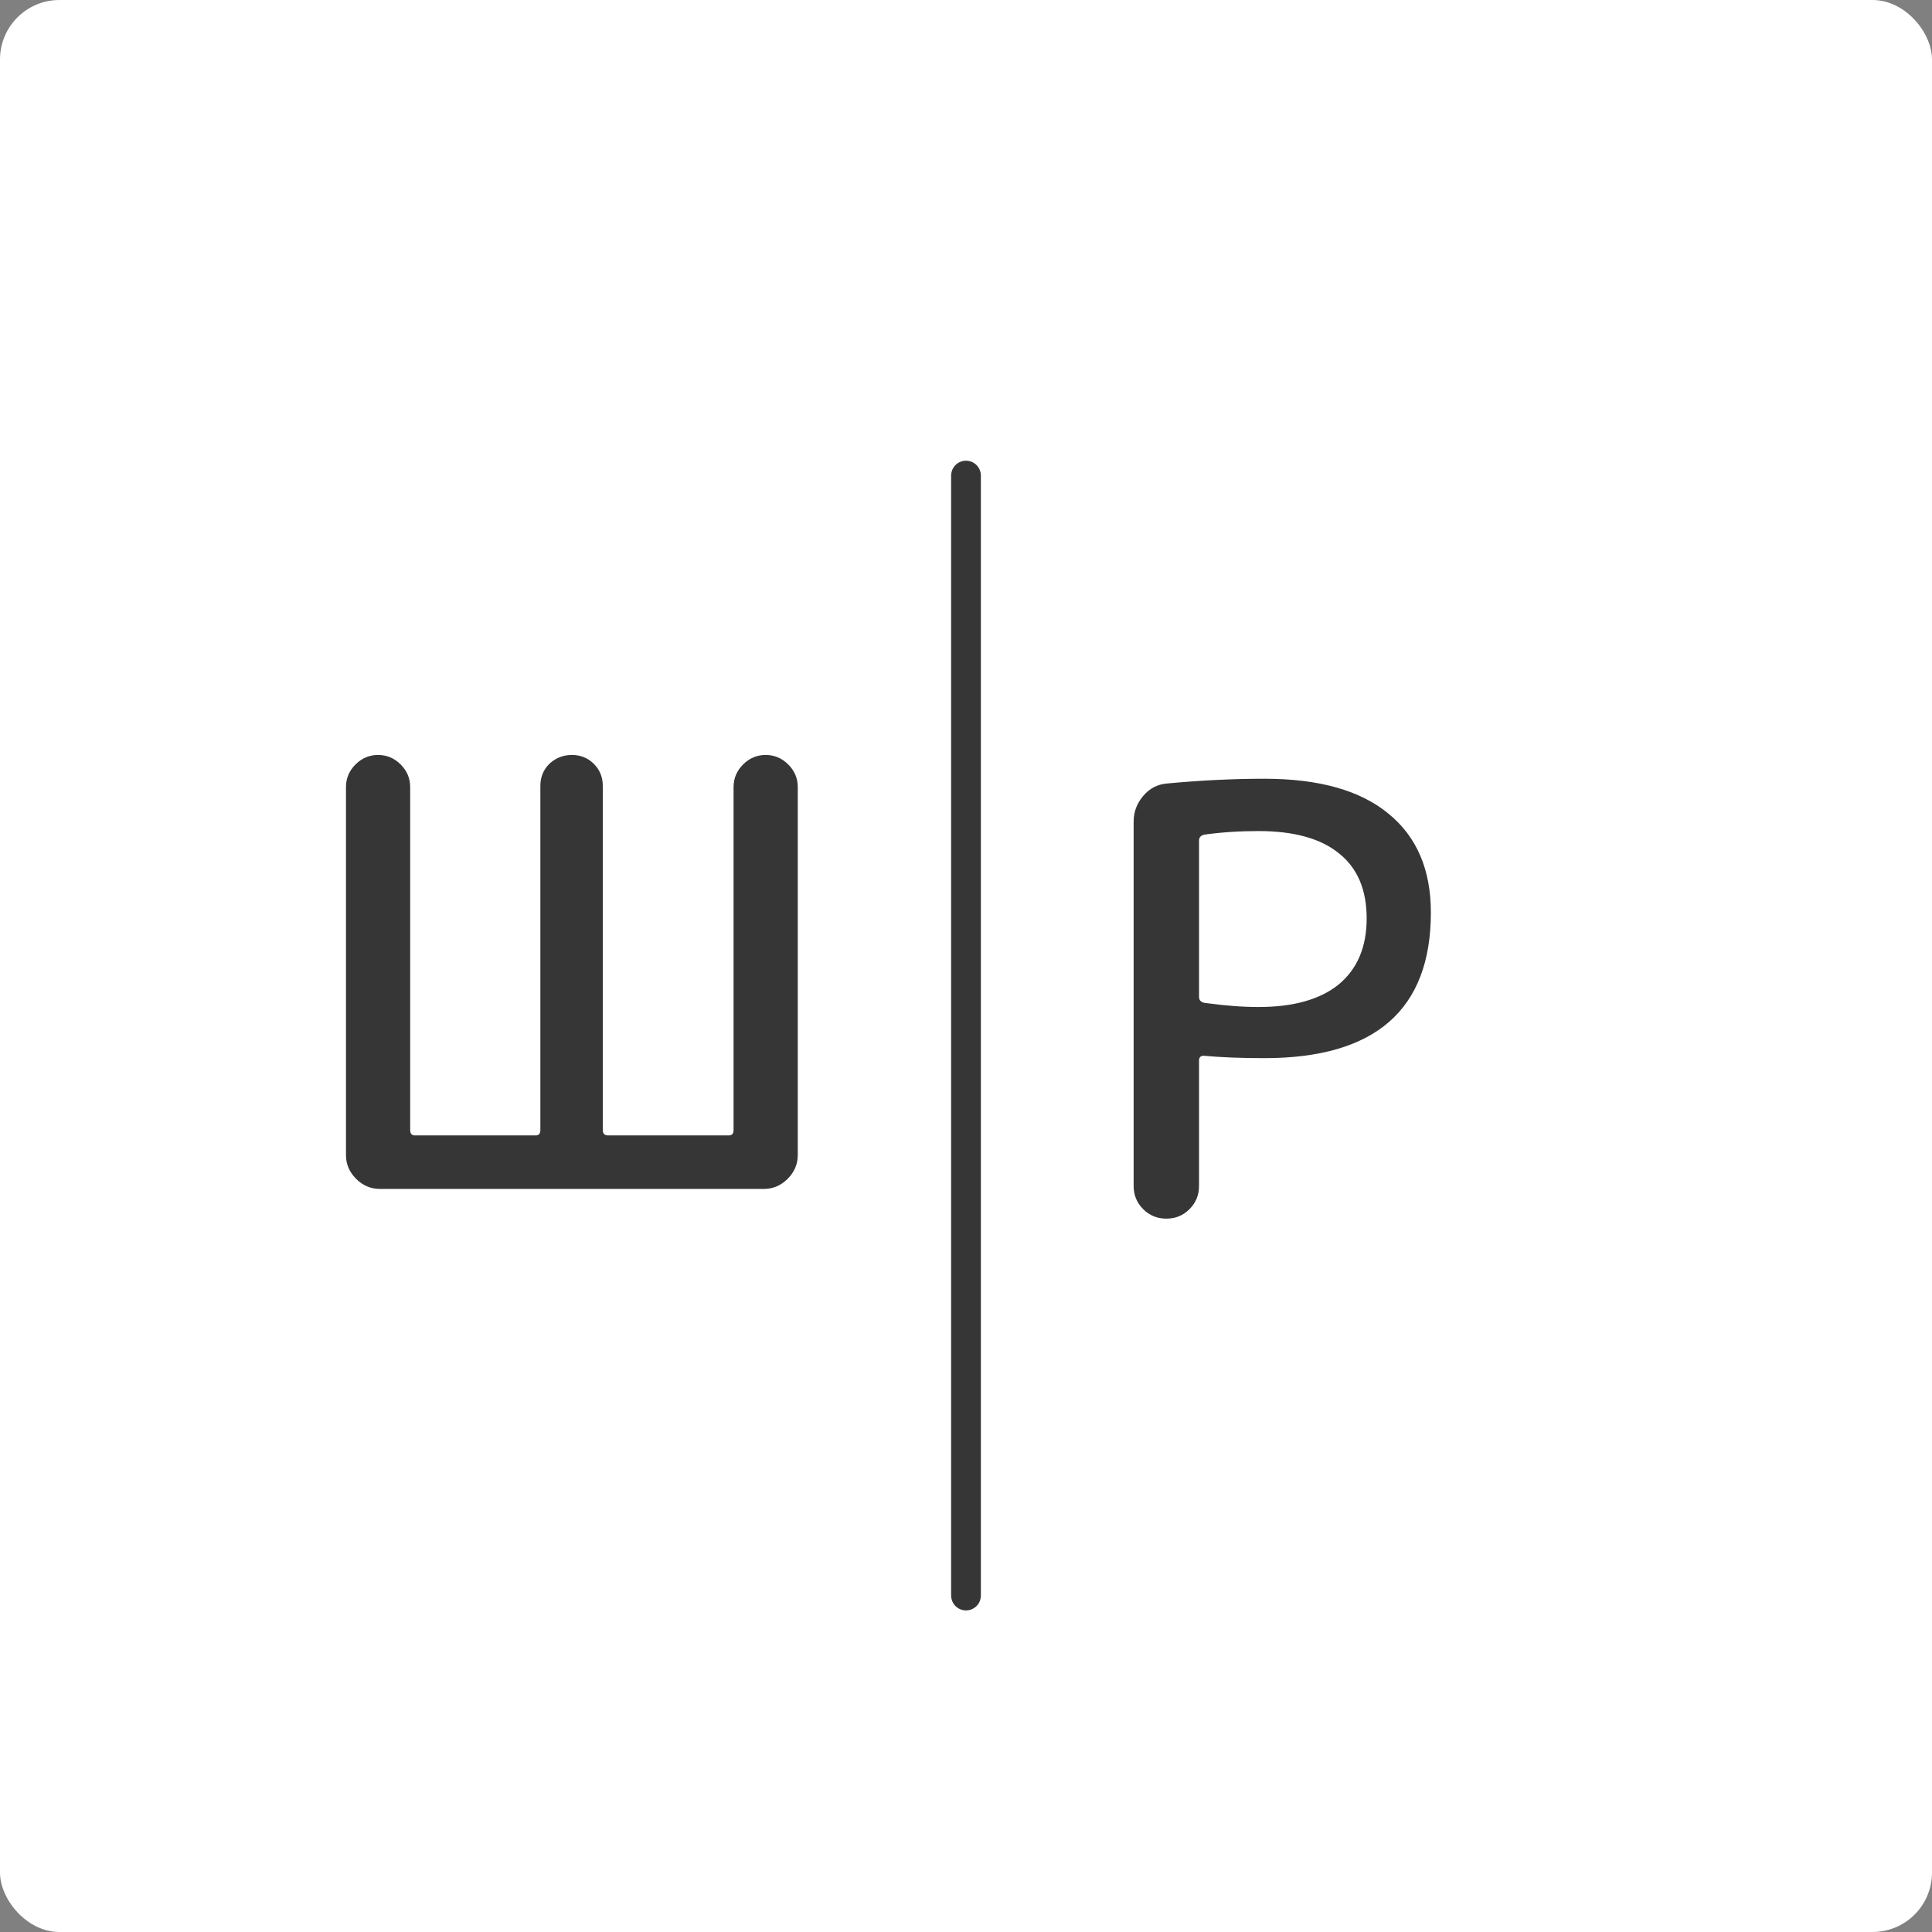
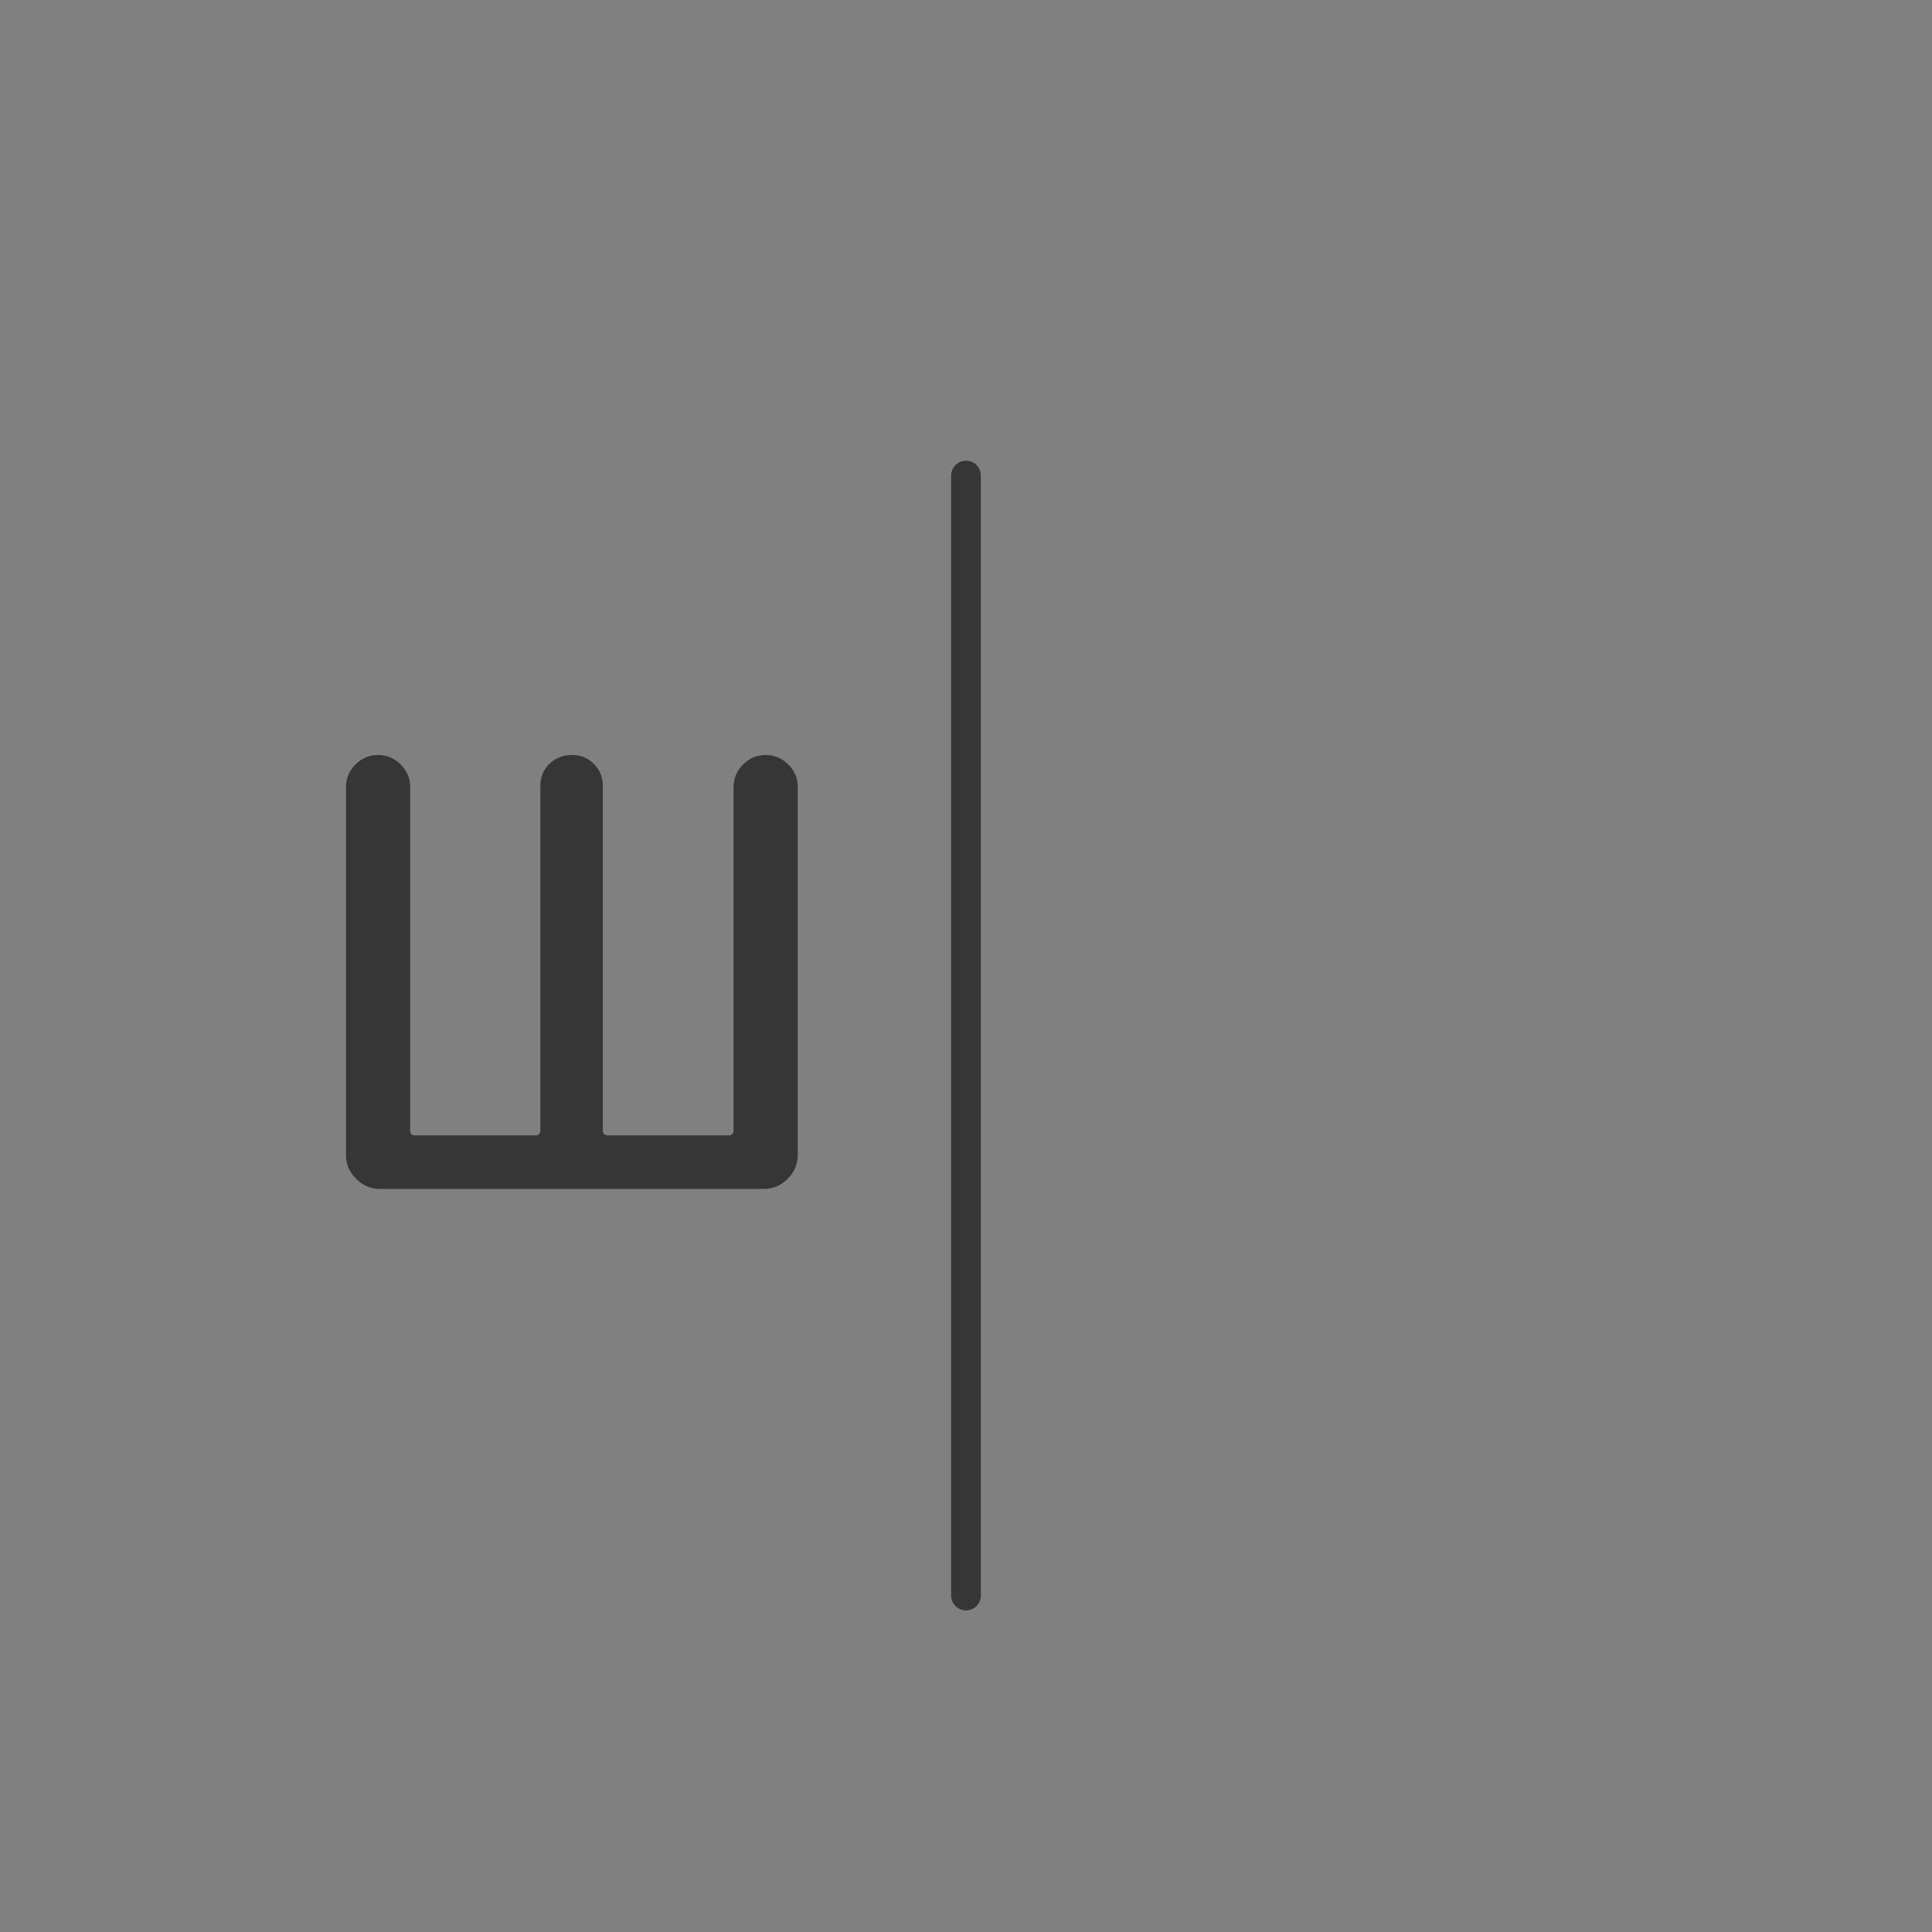
<svg xmlns="http://www.w3.org/2000/svg" width="130" height="130" viewBox="0 0 130 130" fill="none">
  <rect x="0" y="0" width="130" height="130" fill="#808080" stroke="none" />
-   <rect width="130" height="130" rx="4" fill="white" />
  <path d="M25.56 80C24.947 80 24.413 79.773 23.96 79.32C23.507 78.867 23.28 78.333 23.28 77.72V52.96C23.28 52.373 23.493 51.867 23.92 51.44C24.347 51.013 24.853 50.8 25.44 50.8C26.027 50.8 26.533 51.013 26.96 51.44C27.387 51.867 27.6 52.373 27.6 52.96V76.04C27.6 76.28 27.707 76.4 27.92 76.4H36.04C36.253 76.4 36.36 76.28 36.36 76.04V52.88C36.36 52.293 36.56 51.8 36.96 51.4C37.387 51 37.893 50.8 38.48 50.8C39.067 50.8 39.56 51 39.96 51.4C40.36 51.8 40.56 52.293 40.56 52.88V76.04C40.56 76.28 40.68 76.4 40.92 76.4H49.04C49.253 76.4 49.36 76.28 49.36 76.04V52.96C49.36 52.373 49.573 51.867 50 51.44C50.427 51.013 50.933 50.8 51.52 50.8C52.107 50.8 52.613 51.013 53.04 51.44C53.467 51.867 53.68 52.373 53.68 52.96V77.72C53.68 78.333 53.453 78.867 53 79.32C52.547 79.773 52.013 80 51.4 80H25.56Z" fill="#363636" />
-   <path d="M80.68 56.56V67.08C80.68 67.293 80.8 67.427 81.04 67.48C82.4 67.667 83.613 67.76 84.68 67.76C87.027 67.76 88.827 67.253 90.08 66.24C91.333 65.2 91.96 63.72 91.96 61.8C91.96 59.88 91.347 58.427 90.12 57.44C88.893 56.427 87.08 55.92 84.68 55.92C83.4 55.92 82.187 56 81.04 56.16C80.8 56.213 80.68 56.347 80.68 56.56ZM80.04 81.36C79.613 81.787 79.093 82 78.48 82C77.867 82 77.347 81.787 76.92 81.36C76.493 80.933 76.28 80.413 76.28 79.8V55.28C76.28 54.64 76.493 54.067 76.92 53.56C77.347 53.053 77.88 52.773 78.52 52.72C80.787 52.507 82.973 52.4 85.08 52.4C88.76 52.4 91.547 53.187 93.44 54.76C95.333 56.307 96.28 58.52 96.28 61.4C96.28 67.933 92.547 71.2 85.08 71.2C83.507 71.2 82.147 71.147 81 71.04C80.787 71.04 80.68 71.147 80.68 71.36V79.8C80.68 80.413 80.467 80.933 80.04 81.36Z" fill="#363636" />
  <path d="M65 32L65 107.362" stroke="#363636" stroke-width="2" stroke-linecap="round" />
</svg>